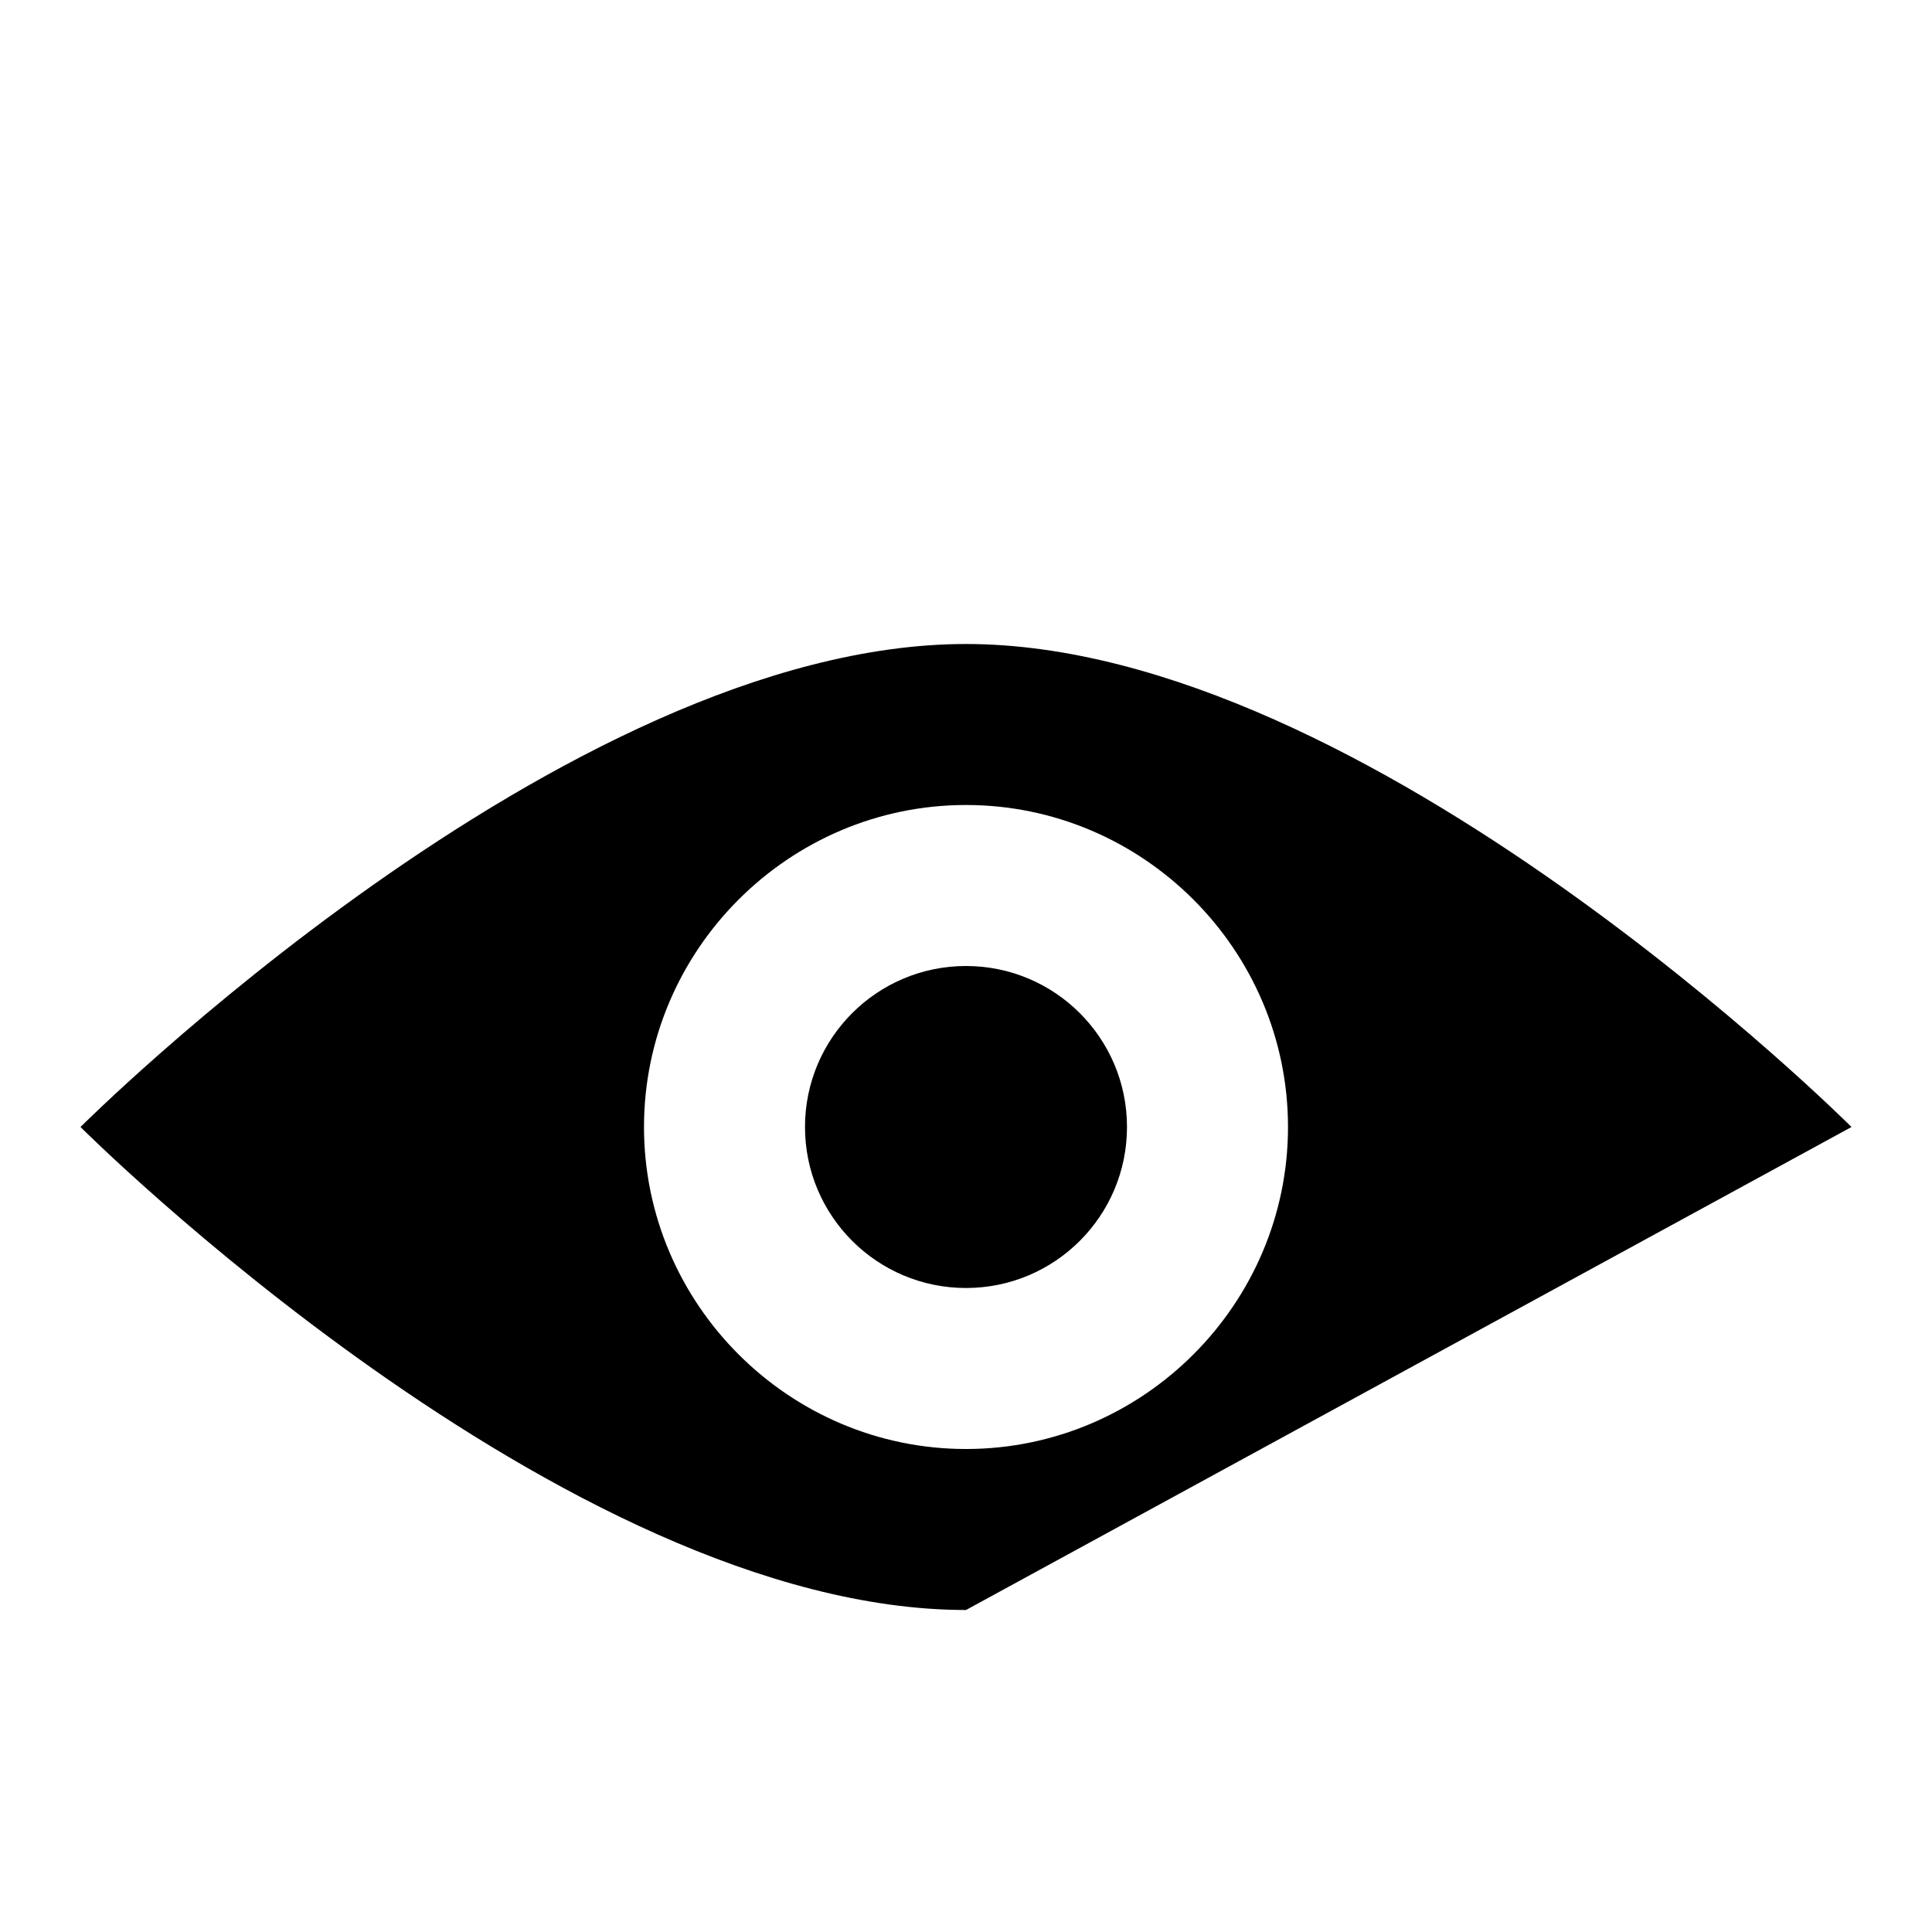
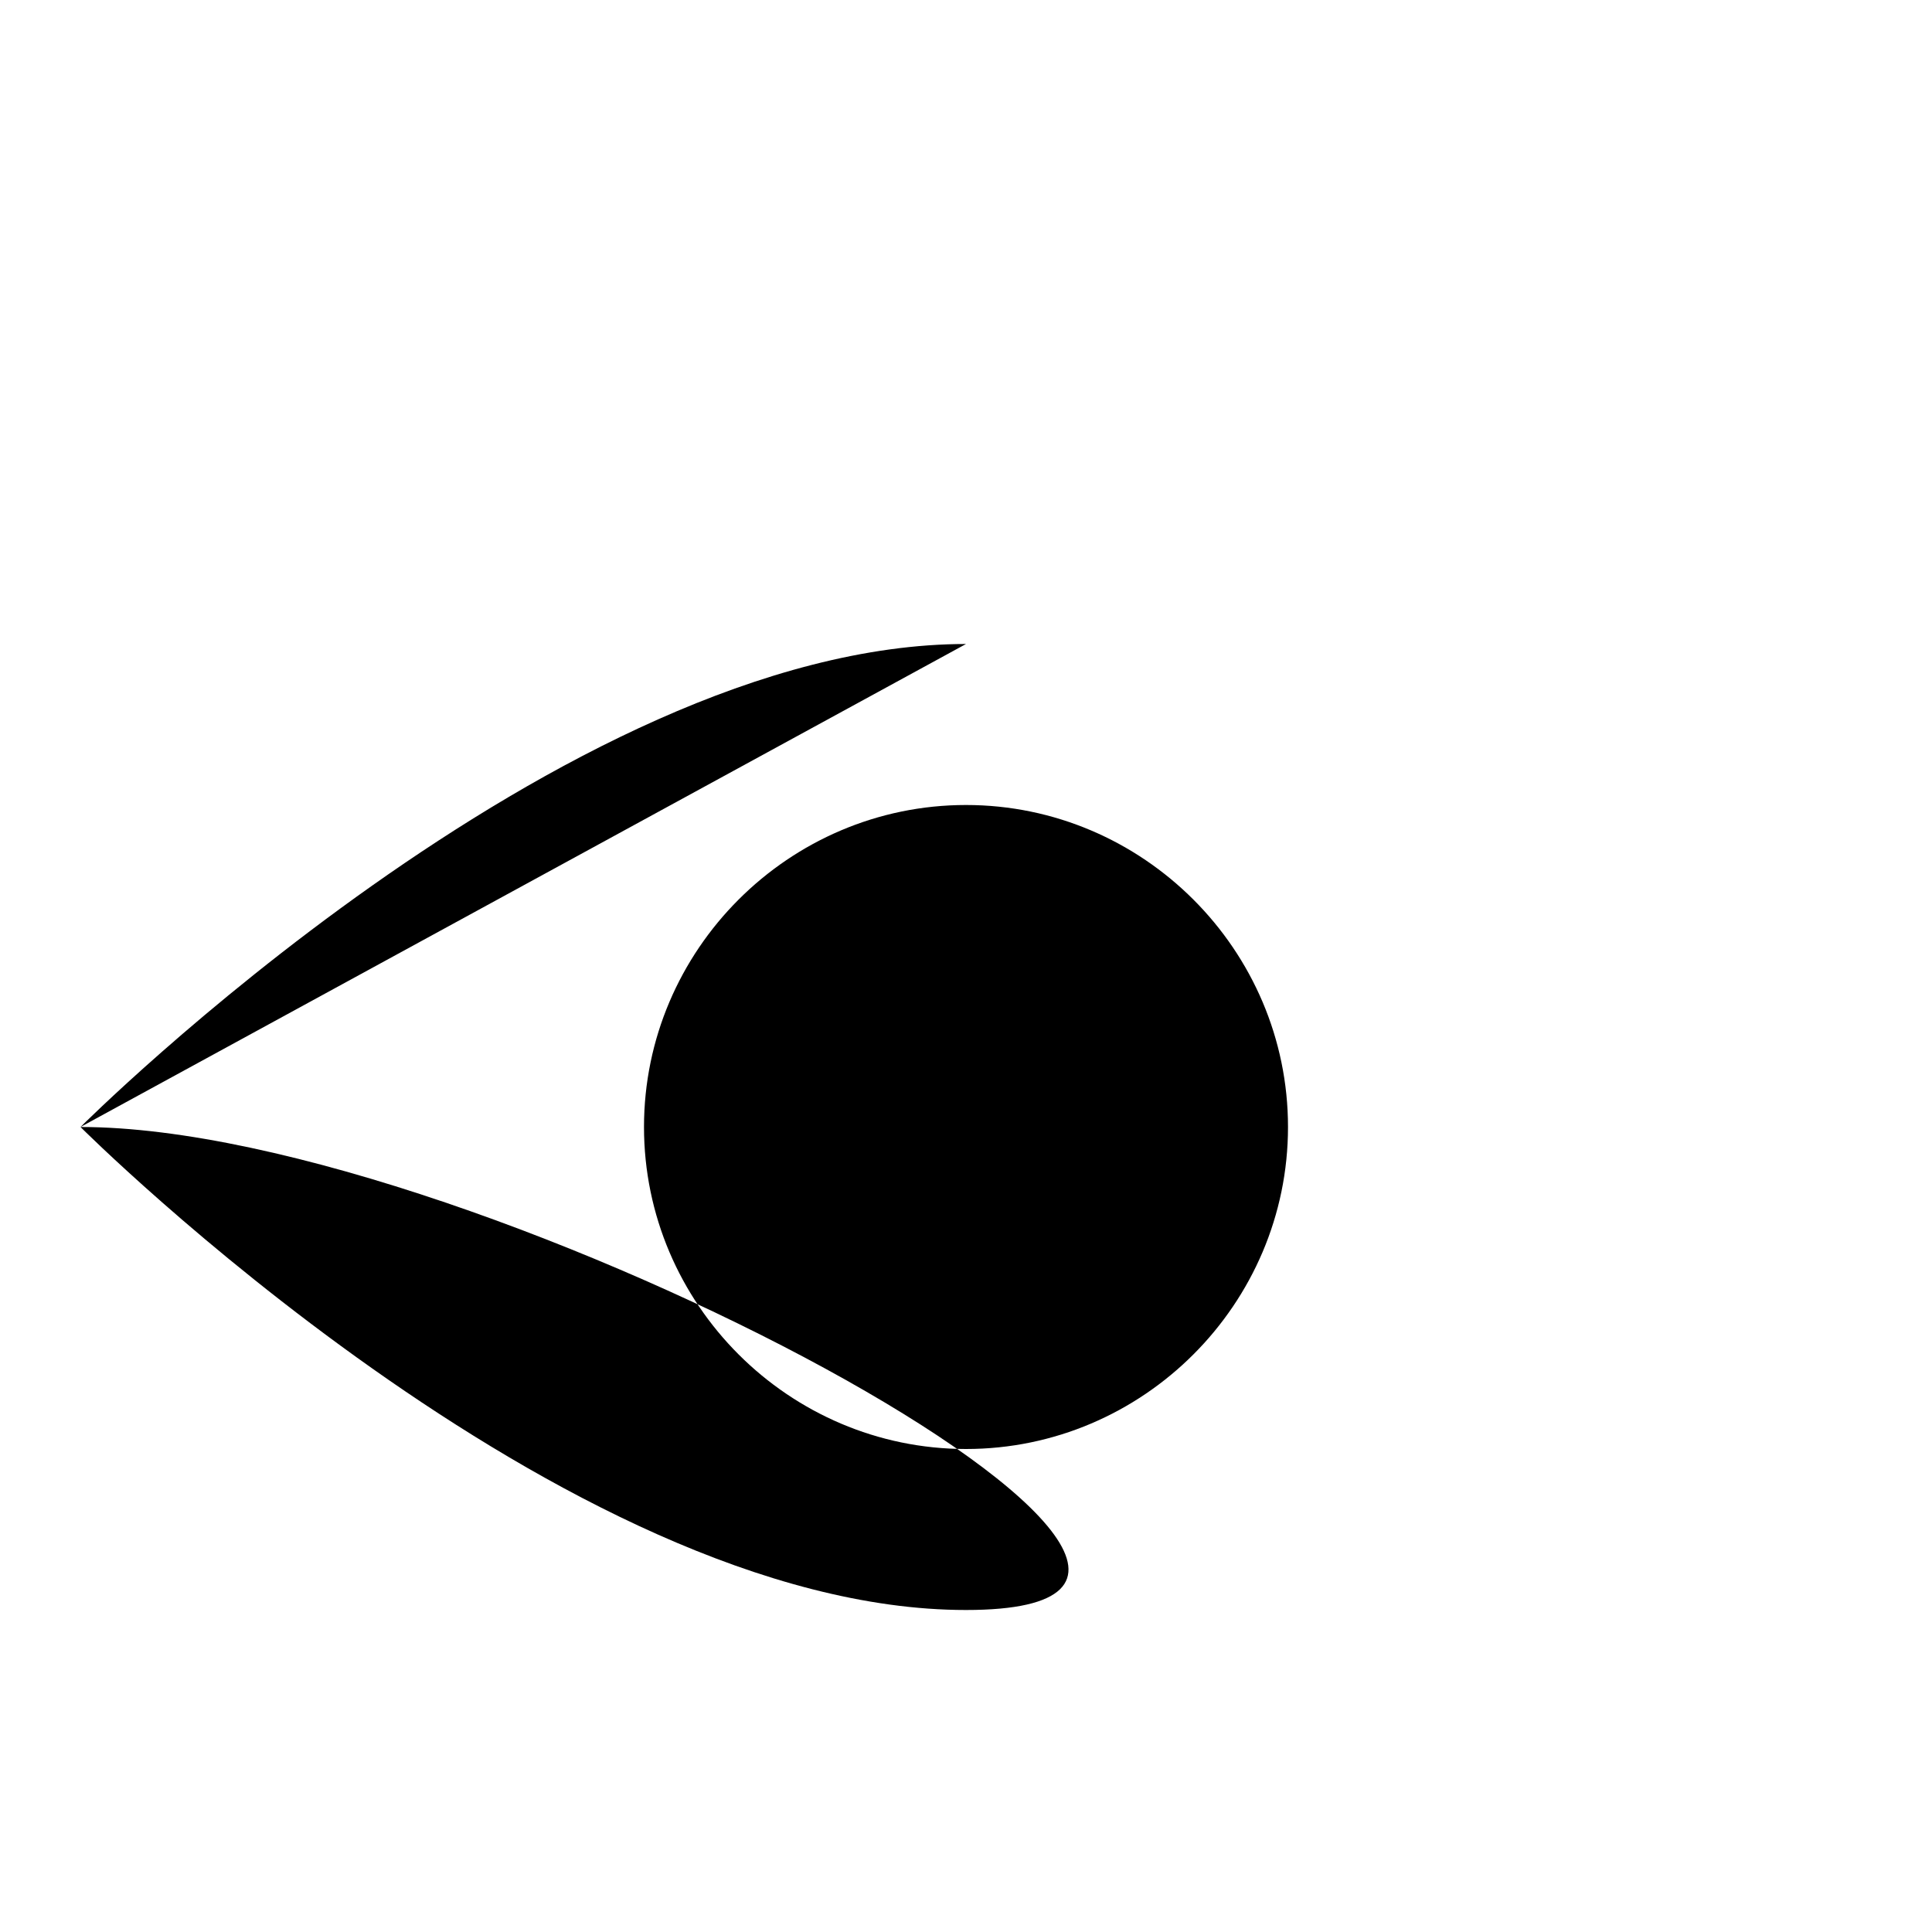
<svg xmlns="http://www.w3.org/2000/svg" width="24" height="24" viewBox="0 0 24 24">
  <g id="g4">
-     <path d="M12 8C7 8 1 14 1 14s6 6 11 6l11-6s-6-6-11-6zm0 10c-2.2 0-4-1.8-4-4s1.8-4 4-4 4 1.8 4 4-1.8 4-4 4z" id="path6" />
-     <circle cx="12" cy="14" r="2" id="circle8" />
+     <path d="M12 8C7 8 1 14 1 14s6 6 11 6s-6-6-11-6zm0 10c-2.2 0-4-1.8-4-4s1.8-4 4-4 4 1.8 4 4-1.8 4-4 4z" id="path6" />
  </g>
</svg>